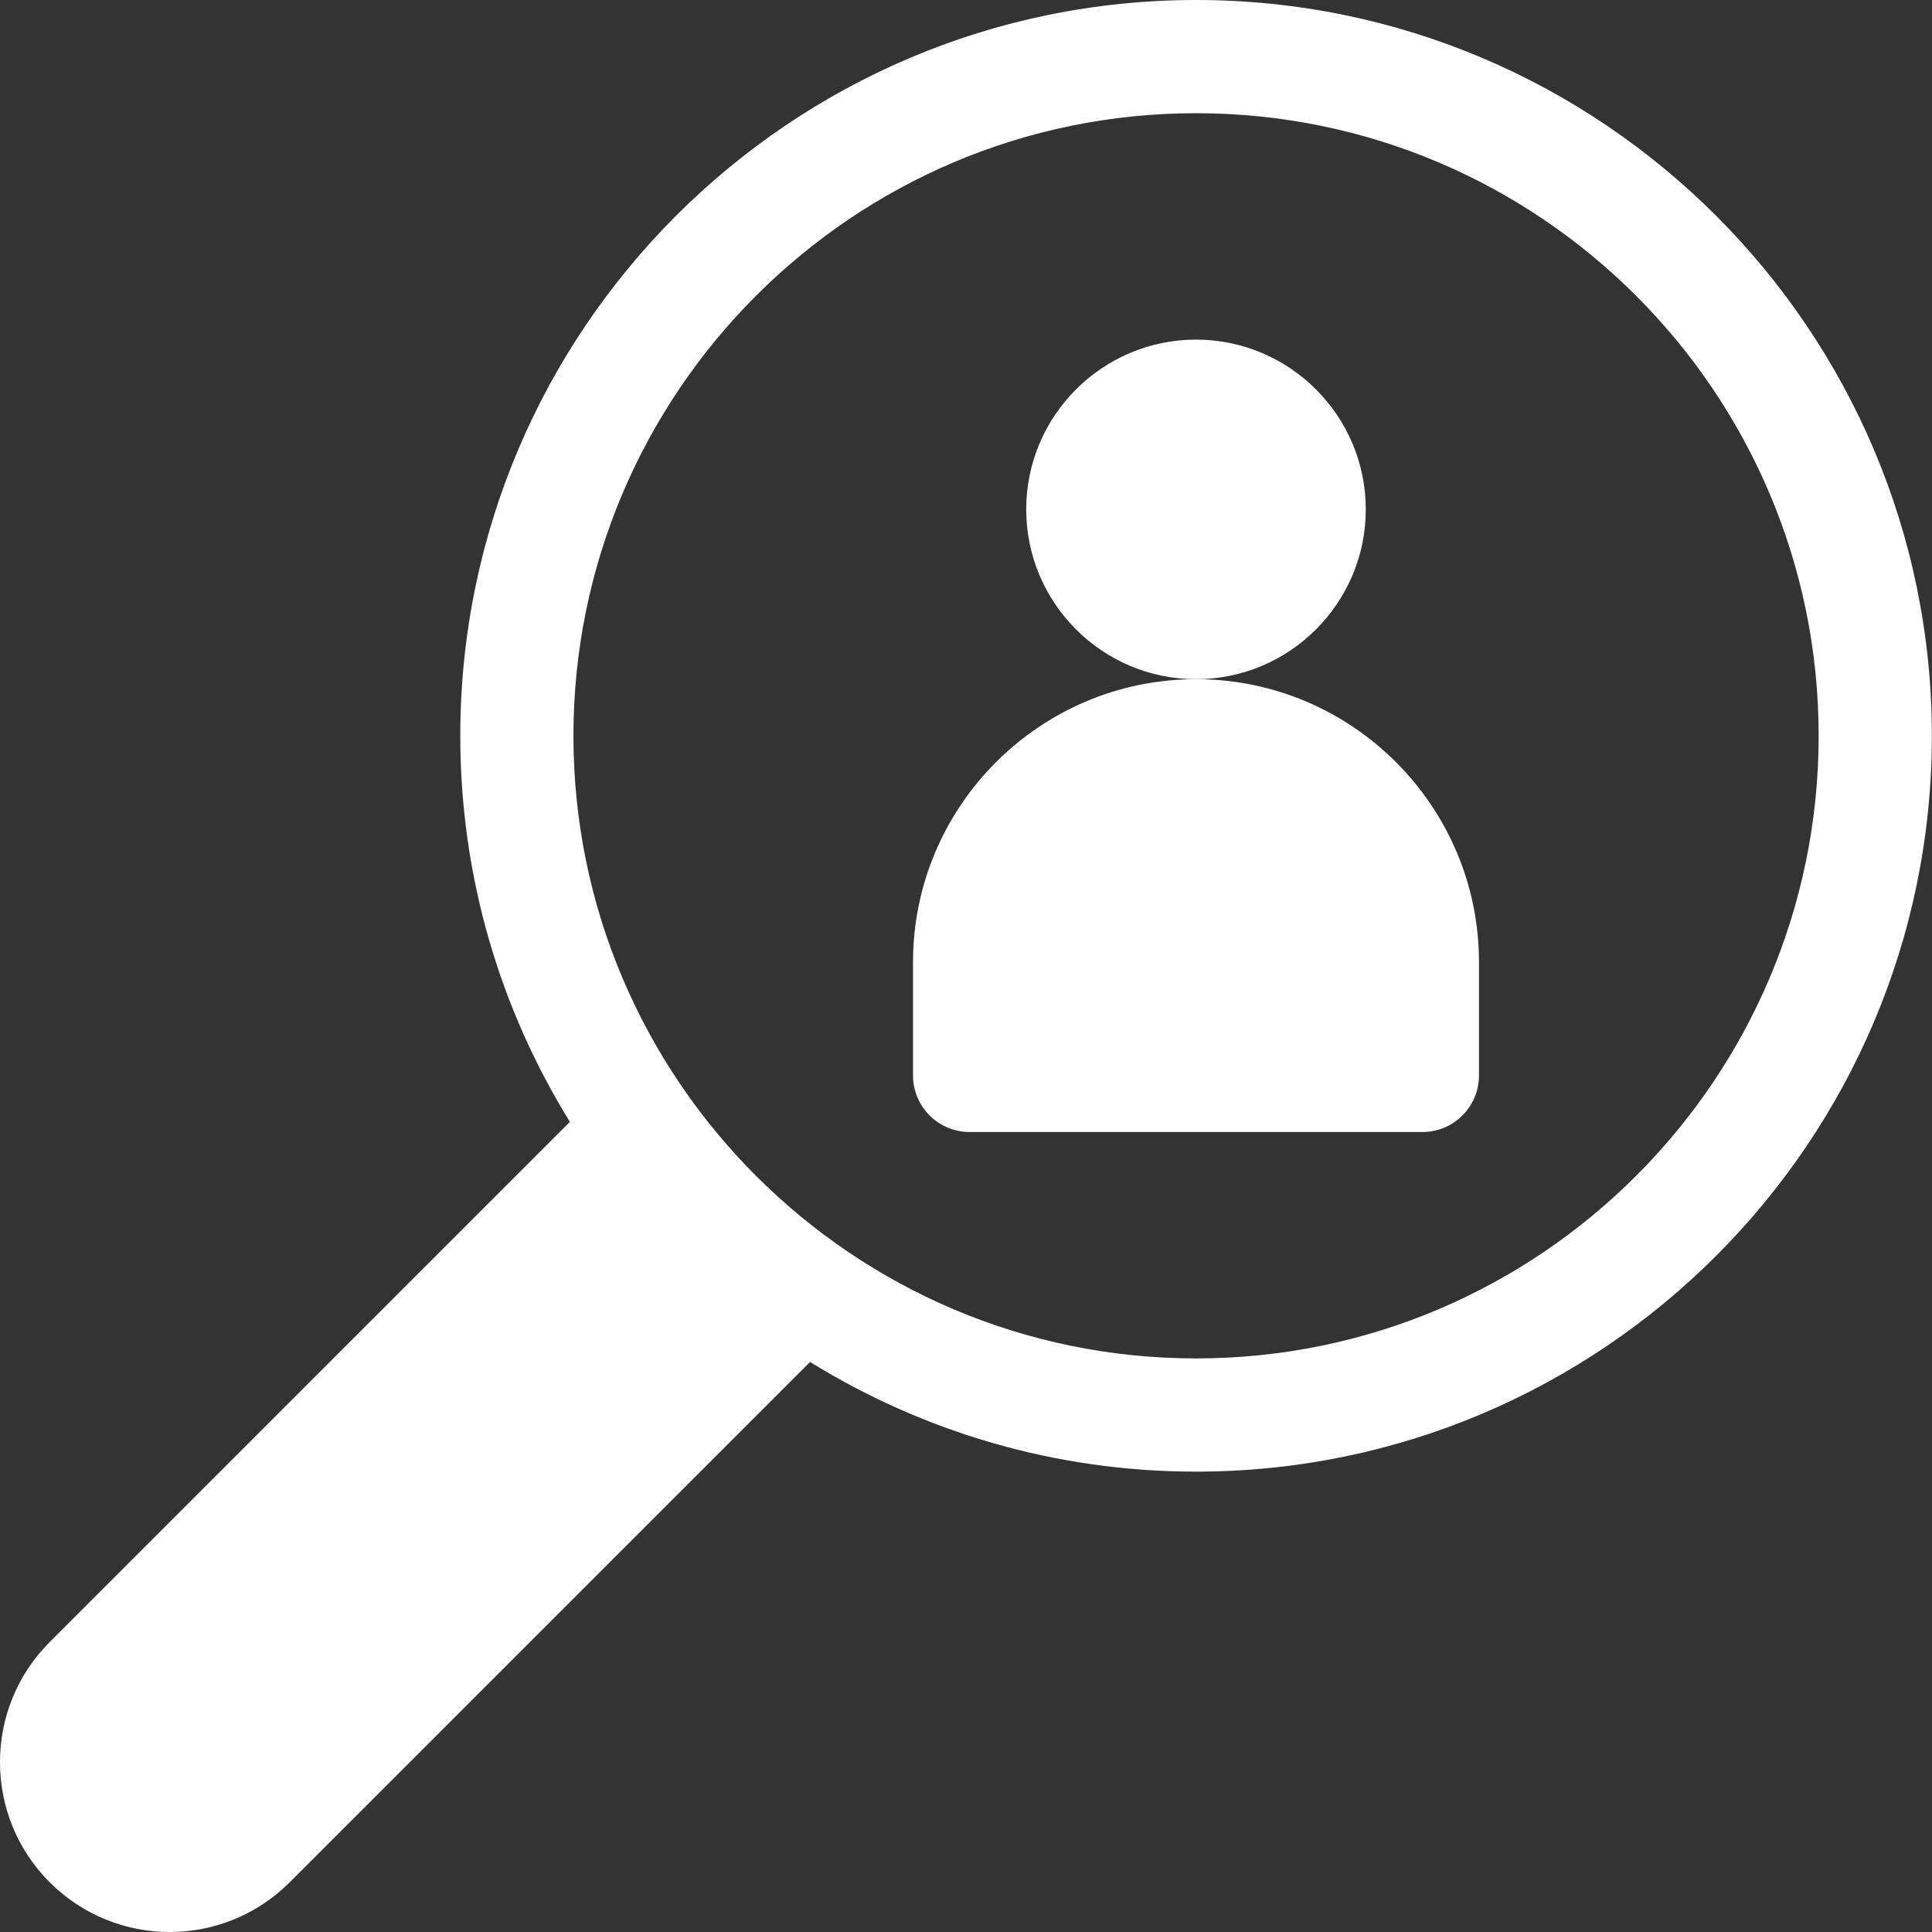
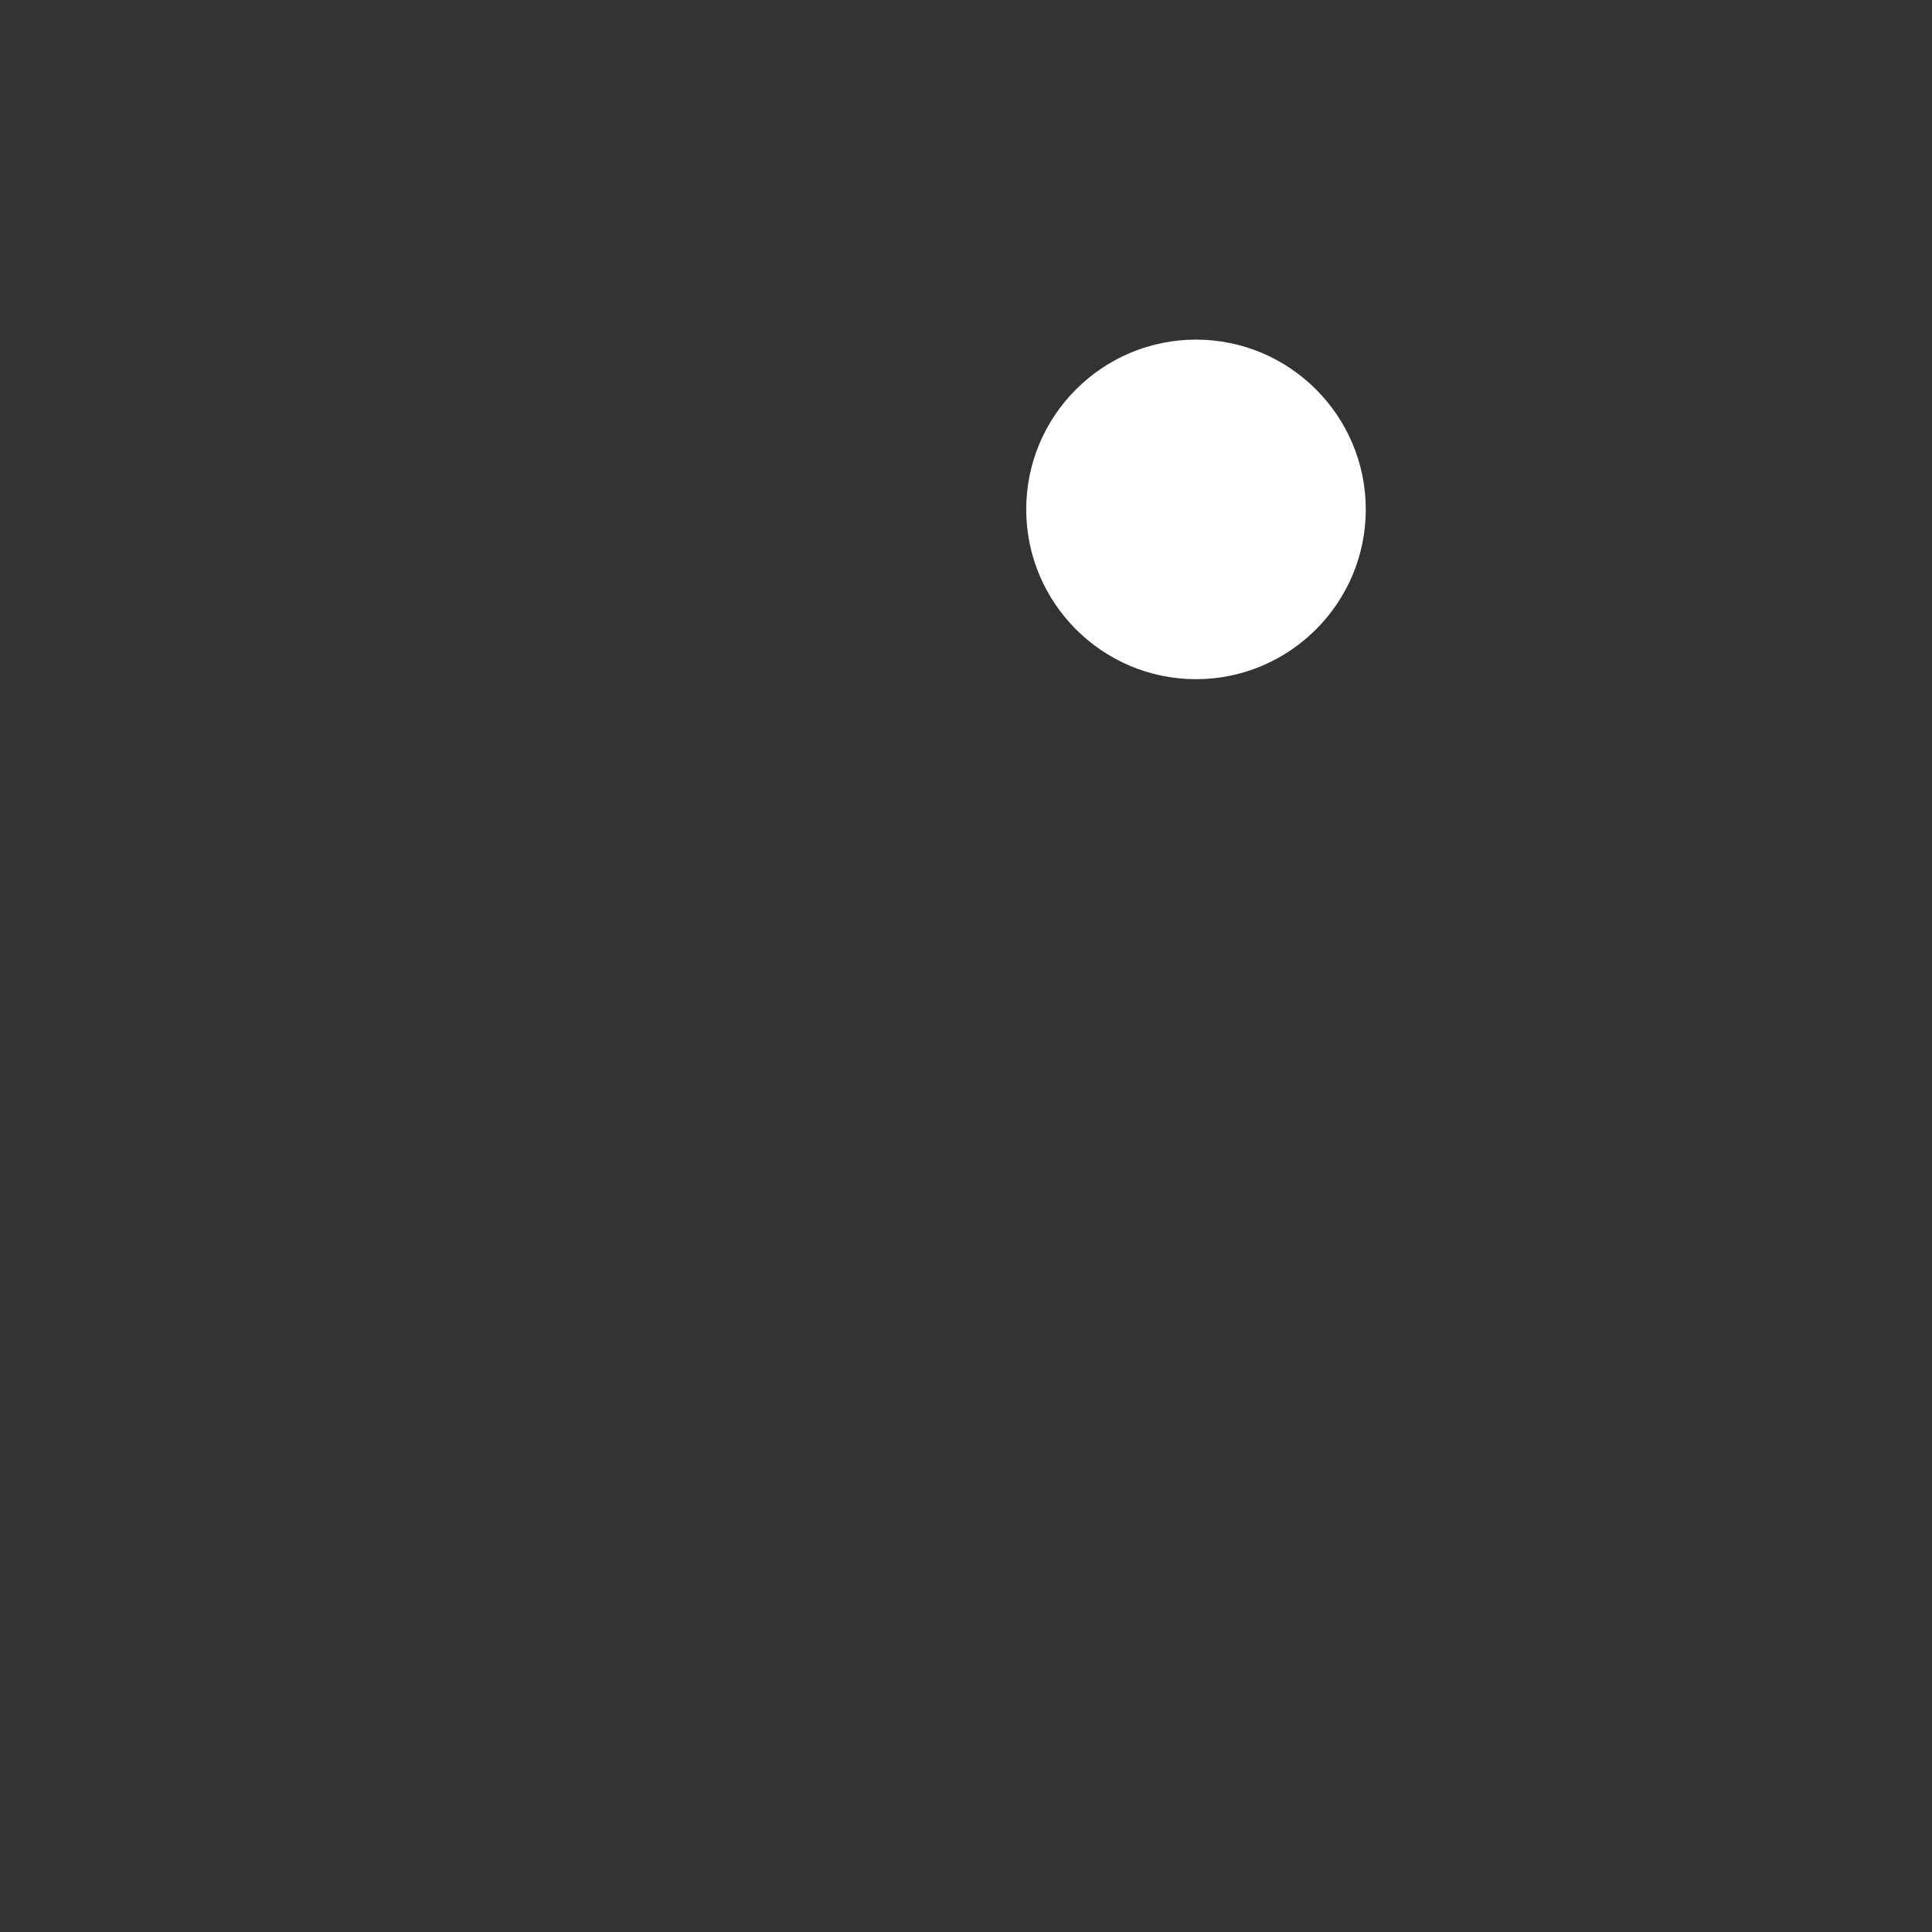
<svg xmlns="http://www.w3.org/2000/svg" width="42" height="42" viewBox="0 0 42 42" fill="none">
  <rect x="0" y="0" width="42" height="42" fill="#333333" stroke="none" />
  <path d="M29.691 11.074C29.691 9.039 28.035 7.383 26 7.383C23.965 7.383 22.309 9.039 22.309 11.074C22.309 13.109 23.965 14.765 26 14.765C28.035 14.765 29.691 13.109 29.691 11.074Z" fill="white" />
-   <path d="M26 14.765C22.608 14.765 19.848 17.525 19.848 20.918V23.378C19.848 24.058 20.399 24.609 21.078 24.609H30.922C31.601 24.609 32.152 24.058 32.152 23.378V20.918C32.152 17.525 29.392 14.765 26 14.765Z" fill="white" />
-   <path d="M26.001 0C17.181 0 10.006 7.176 10.006 15.996C10.006 19.071 10.879 21.947 12.389 24.388L1.079 35.698C-0.36 37.137 -0.36 39.479 1.079 40.918C2.522 42.361 4.856 42.361 6.299 40.918L17.61 29.608C20.051 31.118 22.926 31.992 26.001 31.992C34.821 31.992 41.997 24.816 41.997 15.996C41.997 7.176 34.822 0 26.001 0ZM26.001 29.531C18.538 29.531 12.466 23.459 12.466 15.996C12.466 8.533 18.538 2.461 26.001 2.461C33.465 2.461 39.536 8.533 39.536 15.996C39.536 23.459 33.465 29.531 26.001 29.531Z" fill="white" />
</svg>